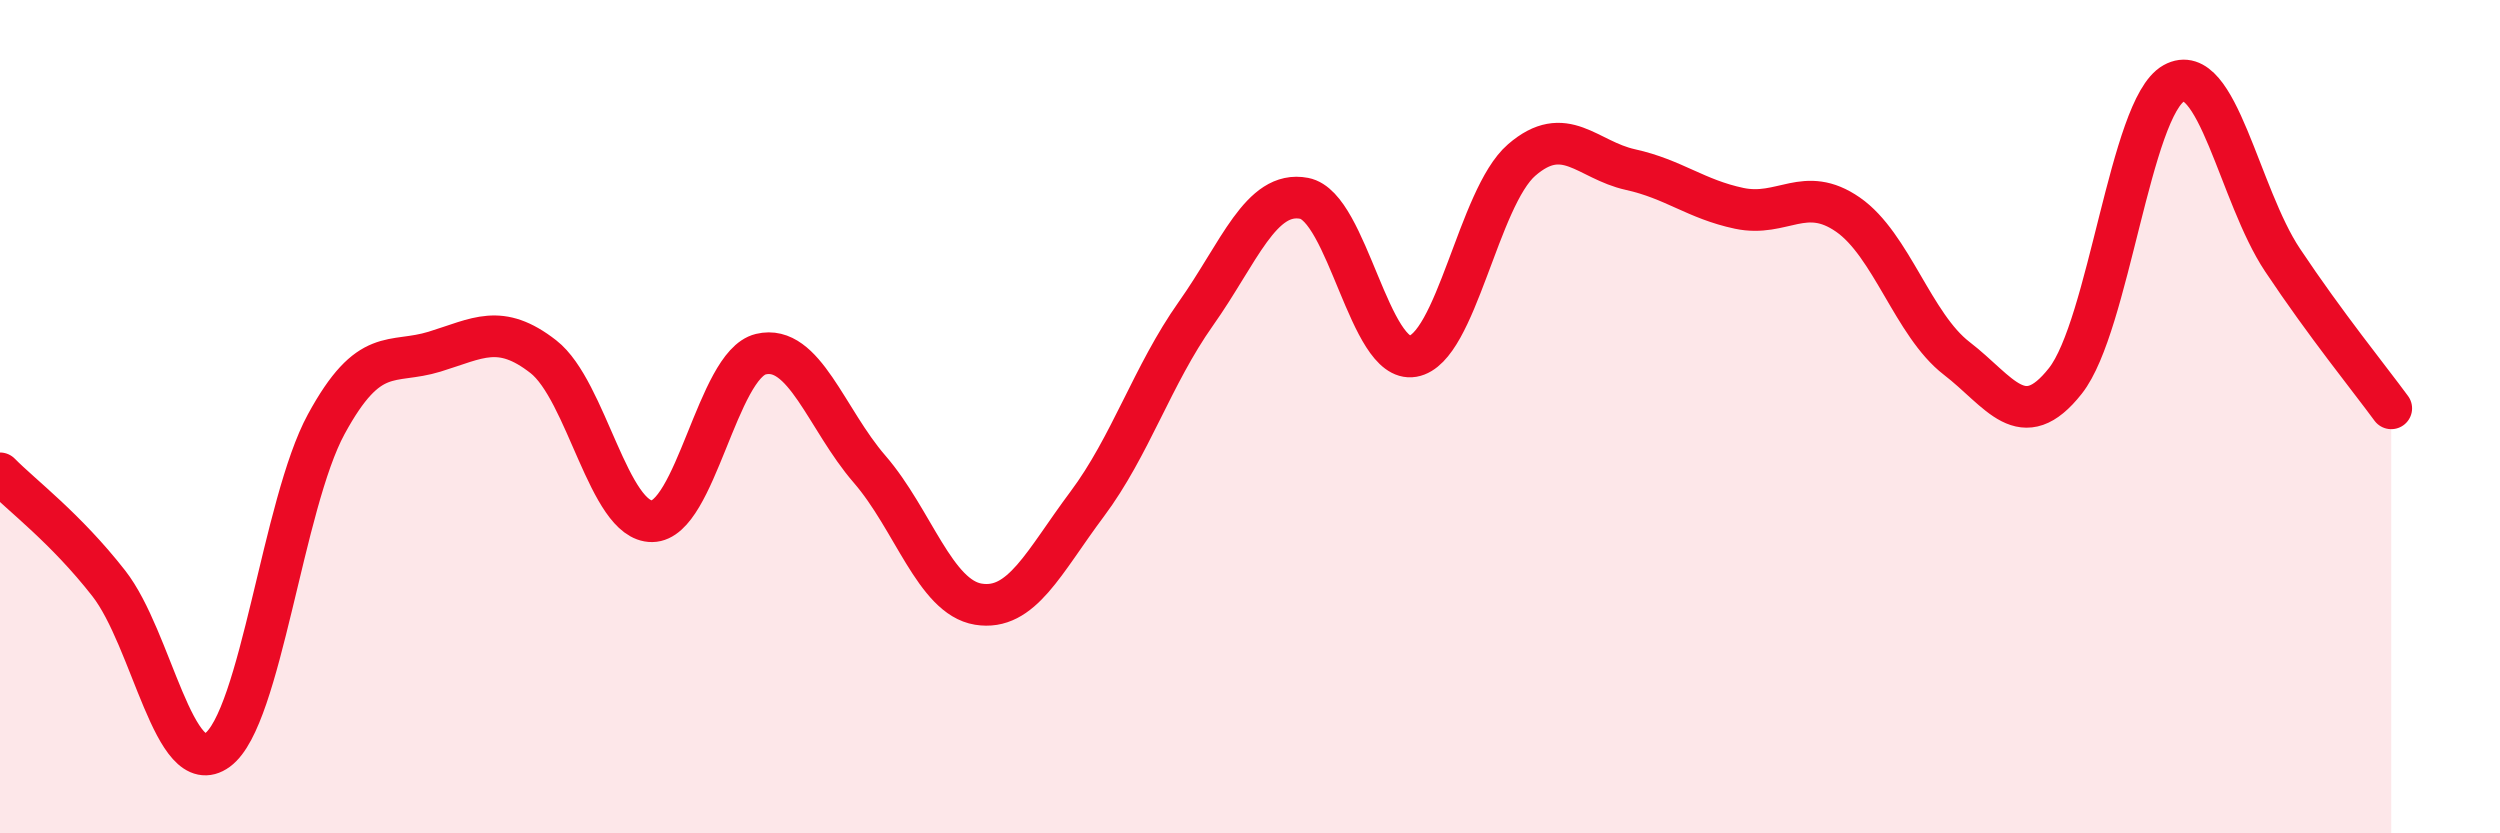
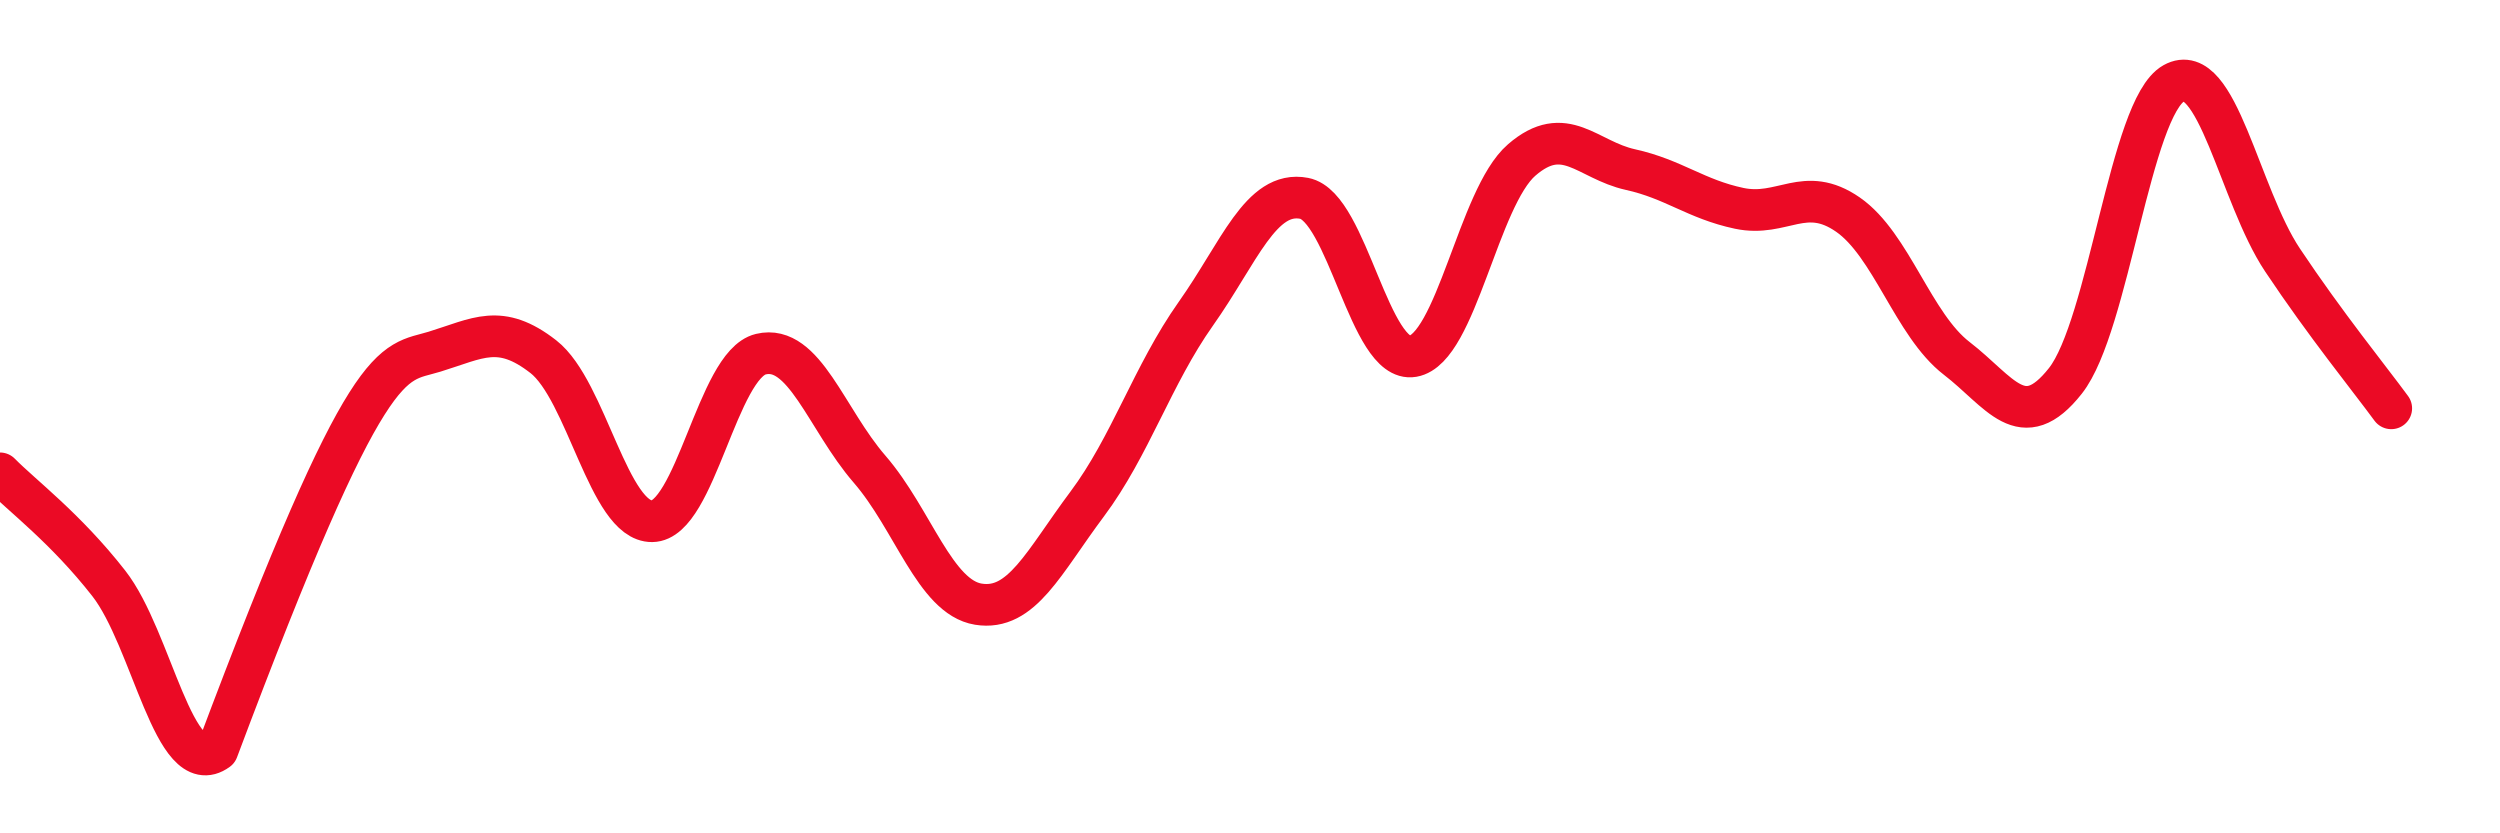
<svg xmlns="http://www.w3.org/2000/svg" width="60" height="20" viewBox="0 0 60 20">
-   <path d="M 0,11.36 C 0.52,11.89 1.57,12.67 2.61,14 C 3.65,15.33 4.18,18.76 5.22,18 C 6.26,17.24 6.79,12.09 7.83,10.18 C 8.87,8.27 9.39,8.76 10.43,8.44 C 11.47,8.12 12,7.75 13.04,8.56 C 14.08,9.37 14.61,12.52 15.65,12.51 C 16.69,12.5 17.22,8.75 18.26,8.5 C 19.3,8.25 19.83,10.06 20.87,11.26 C 21.91,12.46 22.44,14.33 23.48,14.5 C 24.52,14.67 25.05,13.49 26.09,12.1 C 27.13,10.71 27.66,9 28.7,7.53 C 29.74,6.06 30.26,4.56 31.3,4.76 C 32.34,4.96 32.87,8.73 33.91,8.55 C 34.95,8.37 35.48,4.74 36.52,3.84 C 37.56,2.94 38.09,3.84 39.13,4.07 C 40.17,4.3 40.7,4.78 41.74,5 C 42.78,5.22 43.31,4.43 44.35,5.15 C 45.39,5.87 45.92,7.8 46.96,8.6 C 48,9.4 48.53,10.46 49.57,9.14 C 50.61,7.82 51.13,2.58 52.17,2 C 53.21,1.42 53.74,4.68 54.78,6.24 C 55.82,7.8 56.87,9.09 57.39,9.8L57.39 20L0 20Z" fill="#EB0A25" opacity="0.1" stroke-linecap="round" stroke-linejoin="round" />
-   <path d="M 0,11.36 C 0.52,11.89 1.57,12.67 2.61,14 C 3.65,15.33 4.18,18.76 5.22,18 C 6.26,17.24 6.79,12.09 7.83,10.18 C 8.87,8.27 9.39,8.76 10.43,8.44 C 11.47,8.12 12,7.75 13.04,8.56 C 14.08,9.37 14.61,12.52 15.65,12.51 C 16.69,12.5 17.22,8.75 18.26,8.5 C 19.3,8.25 19.83,10.06 20.87,11.26 C 21.91,12.46 22.44,14.33 23.48,14.5 C 24.52,14.67 25.05,13.49 26.09,12.1 C 27.13,10.71 27.66,9 28.7,7.53 C 29.74,6.06 30.26,4.56 31.3,4.76 C 32.34,4.96 32.87,8.73 33.91,8.55 C 34.95,8.37 35.48,4.74 36.52,3.84 C 37.56,2.94 38.09,3.84 39.13,4.07 C 40.17,4.3 40.7,4.78 41.74,5 C 42.78,5.22 43.31,4.43 44.35,5.15 C 45.39,5.87 45.92,7.8 46.96,8.6 C 48,9.4 48.53,10.46 49.57,9.14 C 50.61,7.82 51.13,2.58 52.17,2 C 53.21,1.42 53.74,4.68 54.78,6.24 C 55.82,7.8 56.87,9.09 57.39,9.8" stroke="#EB0A25" stroke-width="1" fill="none" stroke-linecap="round" stroke-linejoin="round" />
+   <path d="M 0,11.36 C 0.52,11.89 1.57,12.67 2.61,14 C 3.65,15.33 4.18,18.76 5.22,18 C 8.87,8.27 9.39,8.76 10.43,8.44 C 11.47,8.12 12,7.75 13.04,8.56 C 14.08,9.37 14.61,12.52 15.65,12.51 C 16.69,12.5 17.22,8.75 18.26,8.5 C 19.3,8.25 19.83,10.06 20.87,11.26 C 21.91,12.46 22.44,14.33 23.48,14.5 C 24.52,14.67 25.05,13.49 26.09,12.1 C 27.13,10.71 27.66,9 28.7,7.53 C 29.74,6.06 30.26,4.56 31.3,4.76 C 32.34,4.96 32.87,8.73 33.91,8.55 C 34.95,8.37 35.48,4.74 36.52,3.84 C 37.56,2.94 38.09,3.84 39.13,4.07 C 40.17,4.3 40.7,4.78 41.74,5 C 42.78,5.22 43.31,4.43 44.35,5.15 C 45.39,5.87 45.92,7.8 46.96,8.6 C 48,9.4 48.53,10.46 49.57,9.14 C 50.61,7.82 51.13,2.58 52.17,2 C 53.21,1.42 53.74,4.68 54.78,6.24 C 55.82,7.8 56.87,9.09 57.39,9.8" stroke="#EB0A25" stroke-width="1" fill="none" stroke-linecap="round" stroke-linejoin="round" />
</svg>